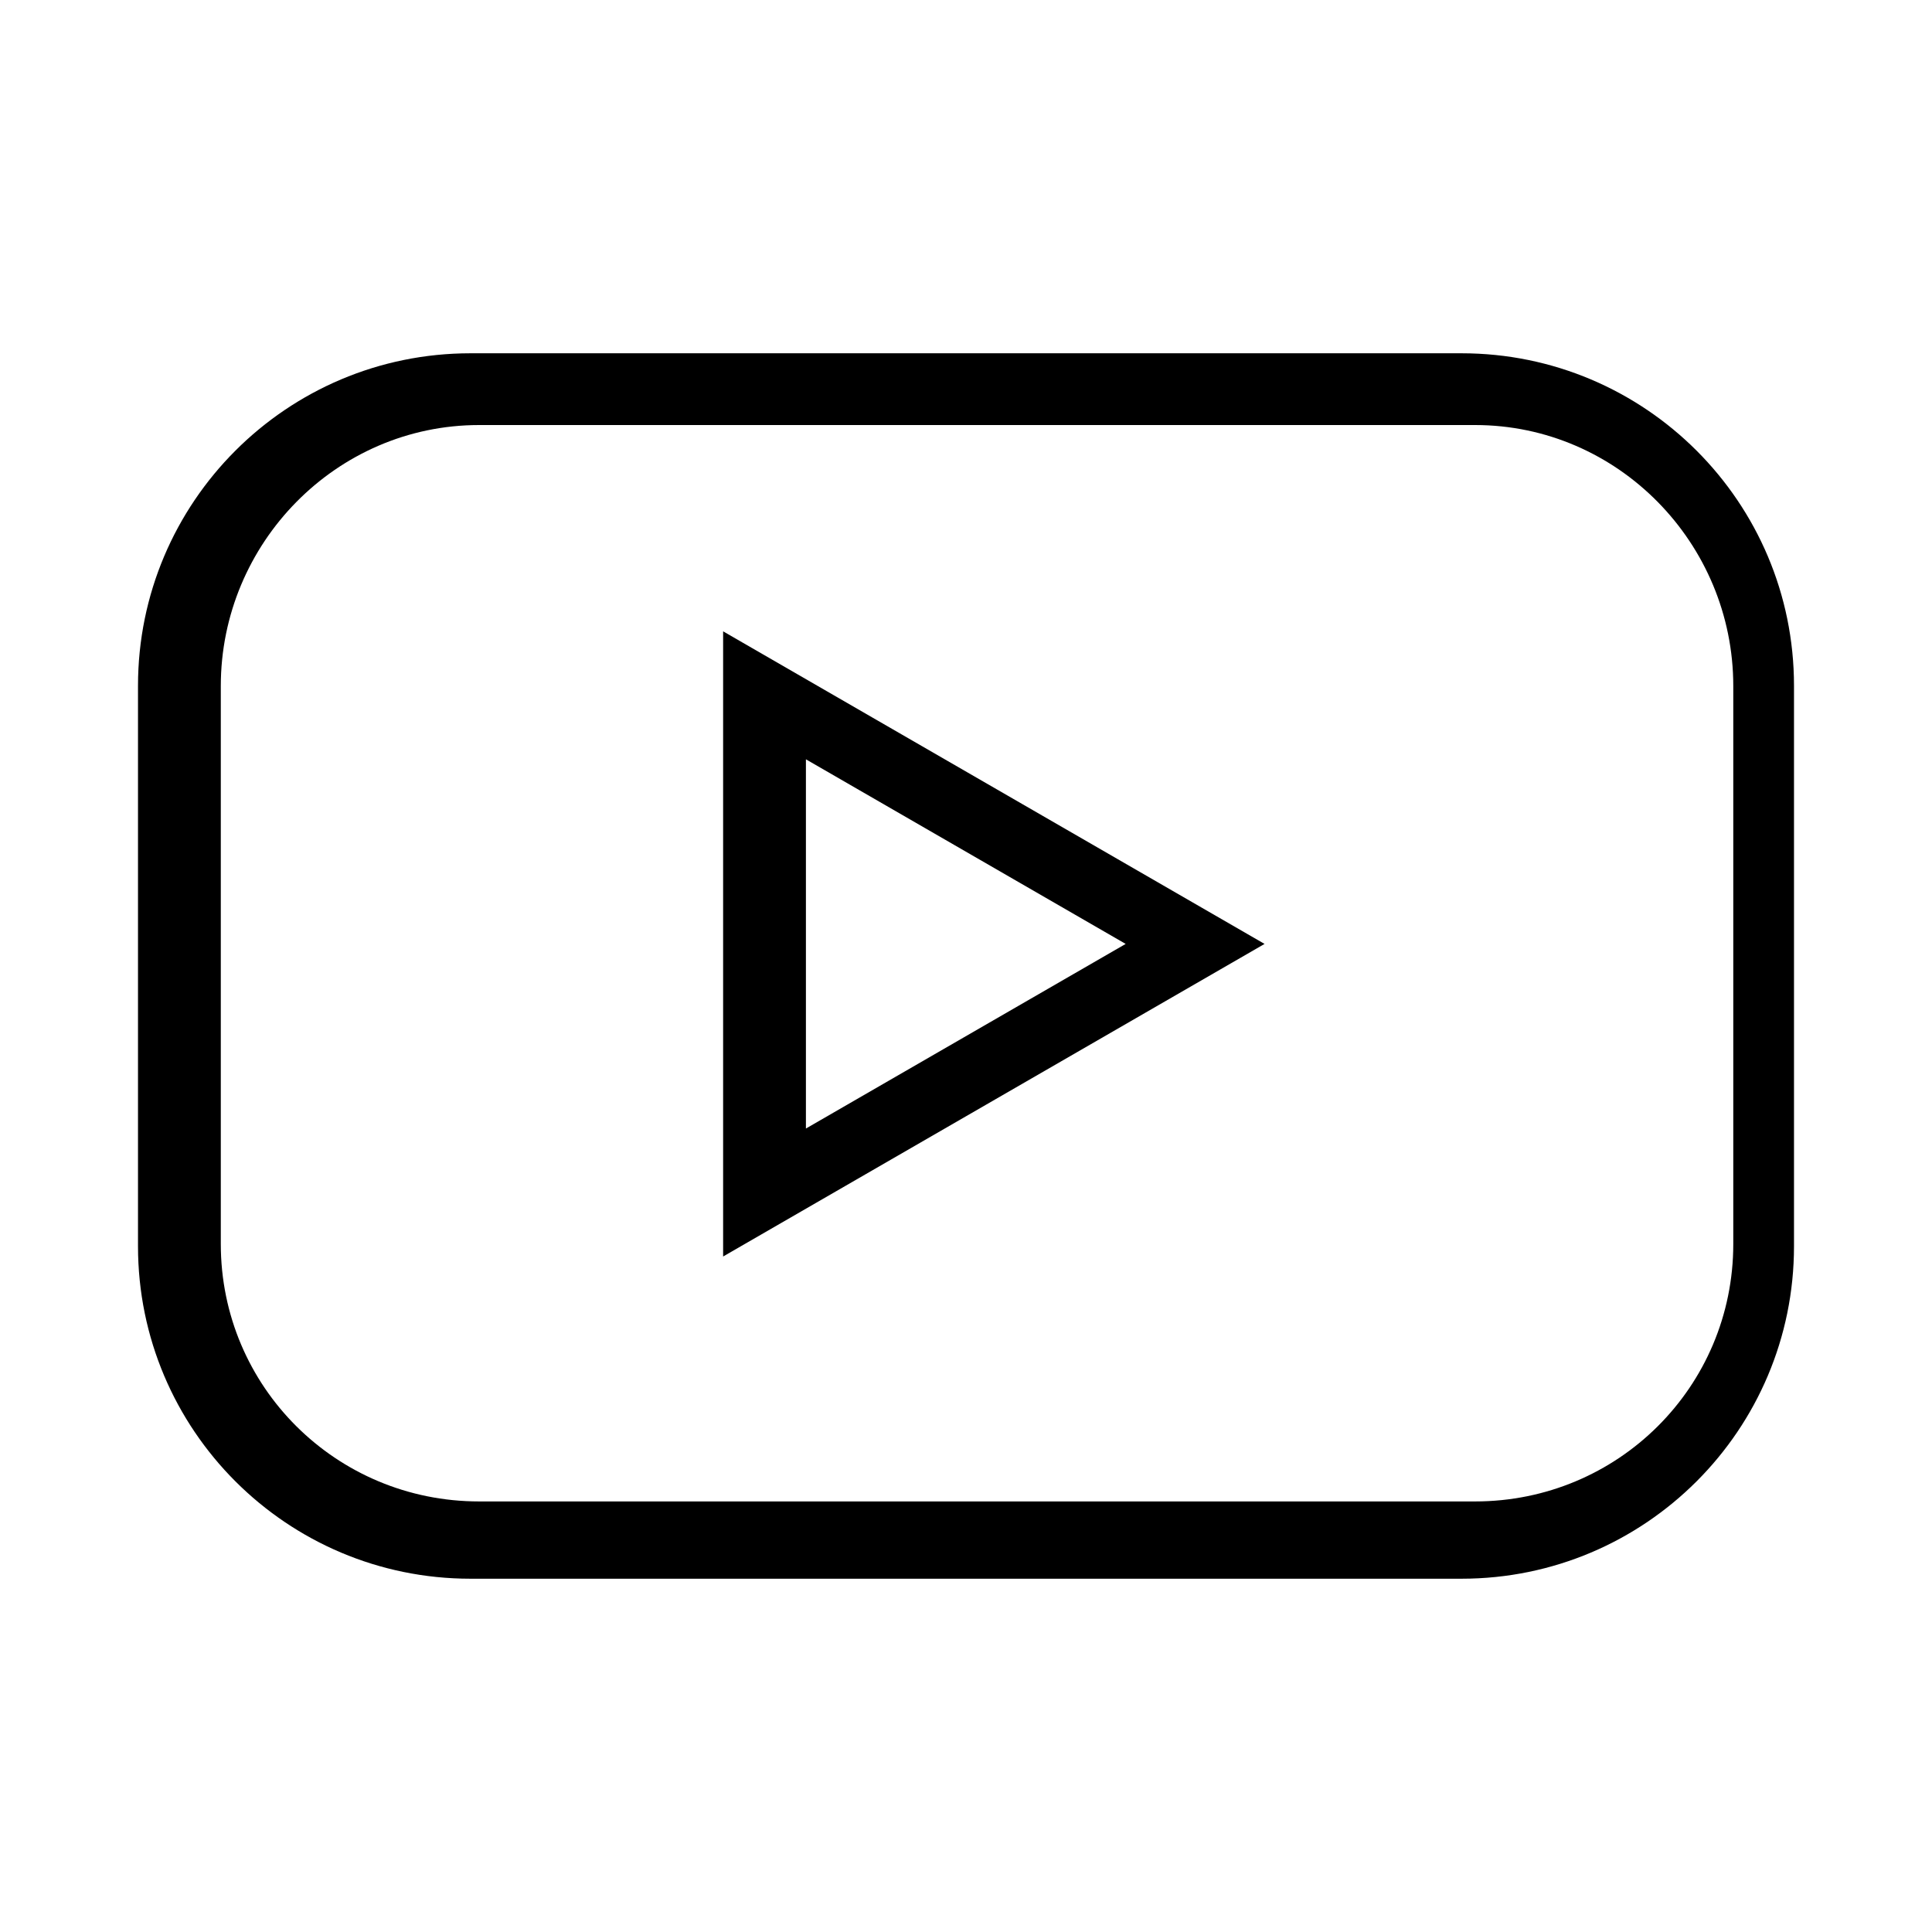
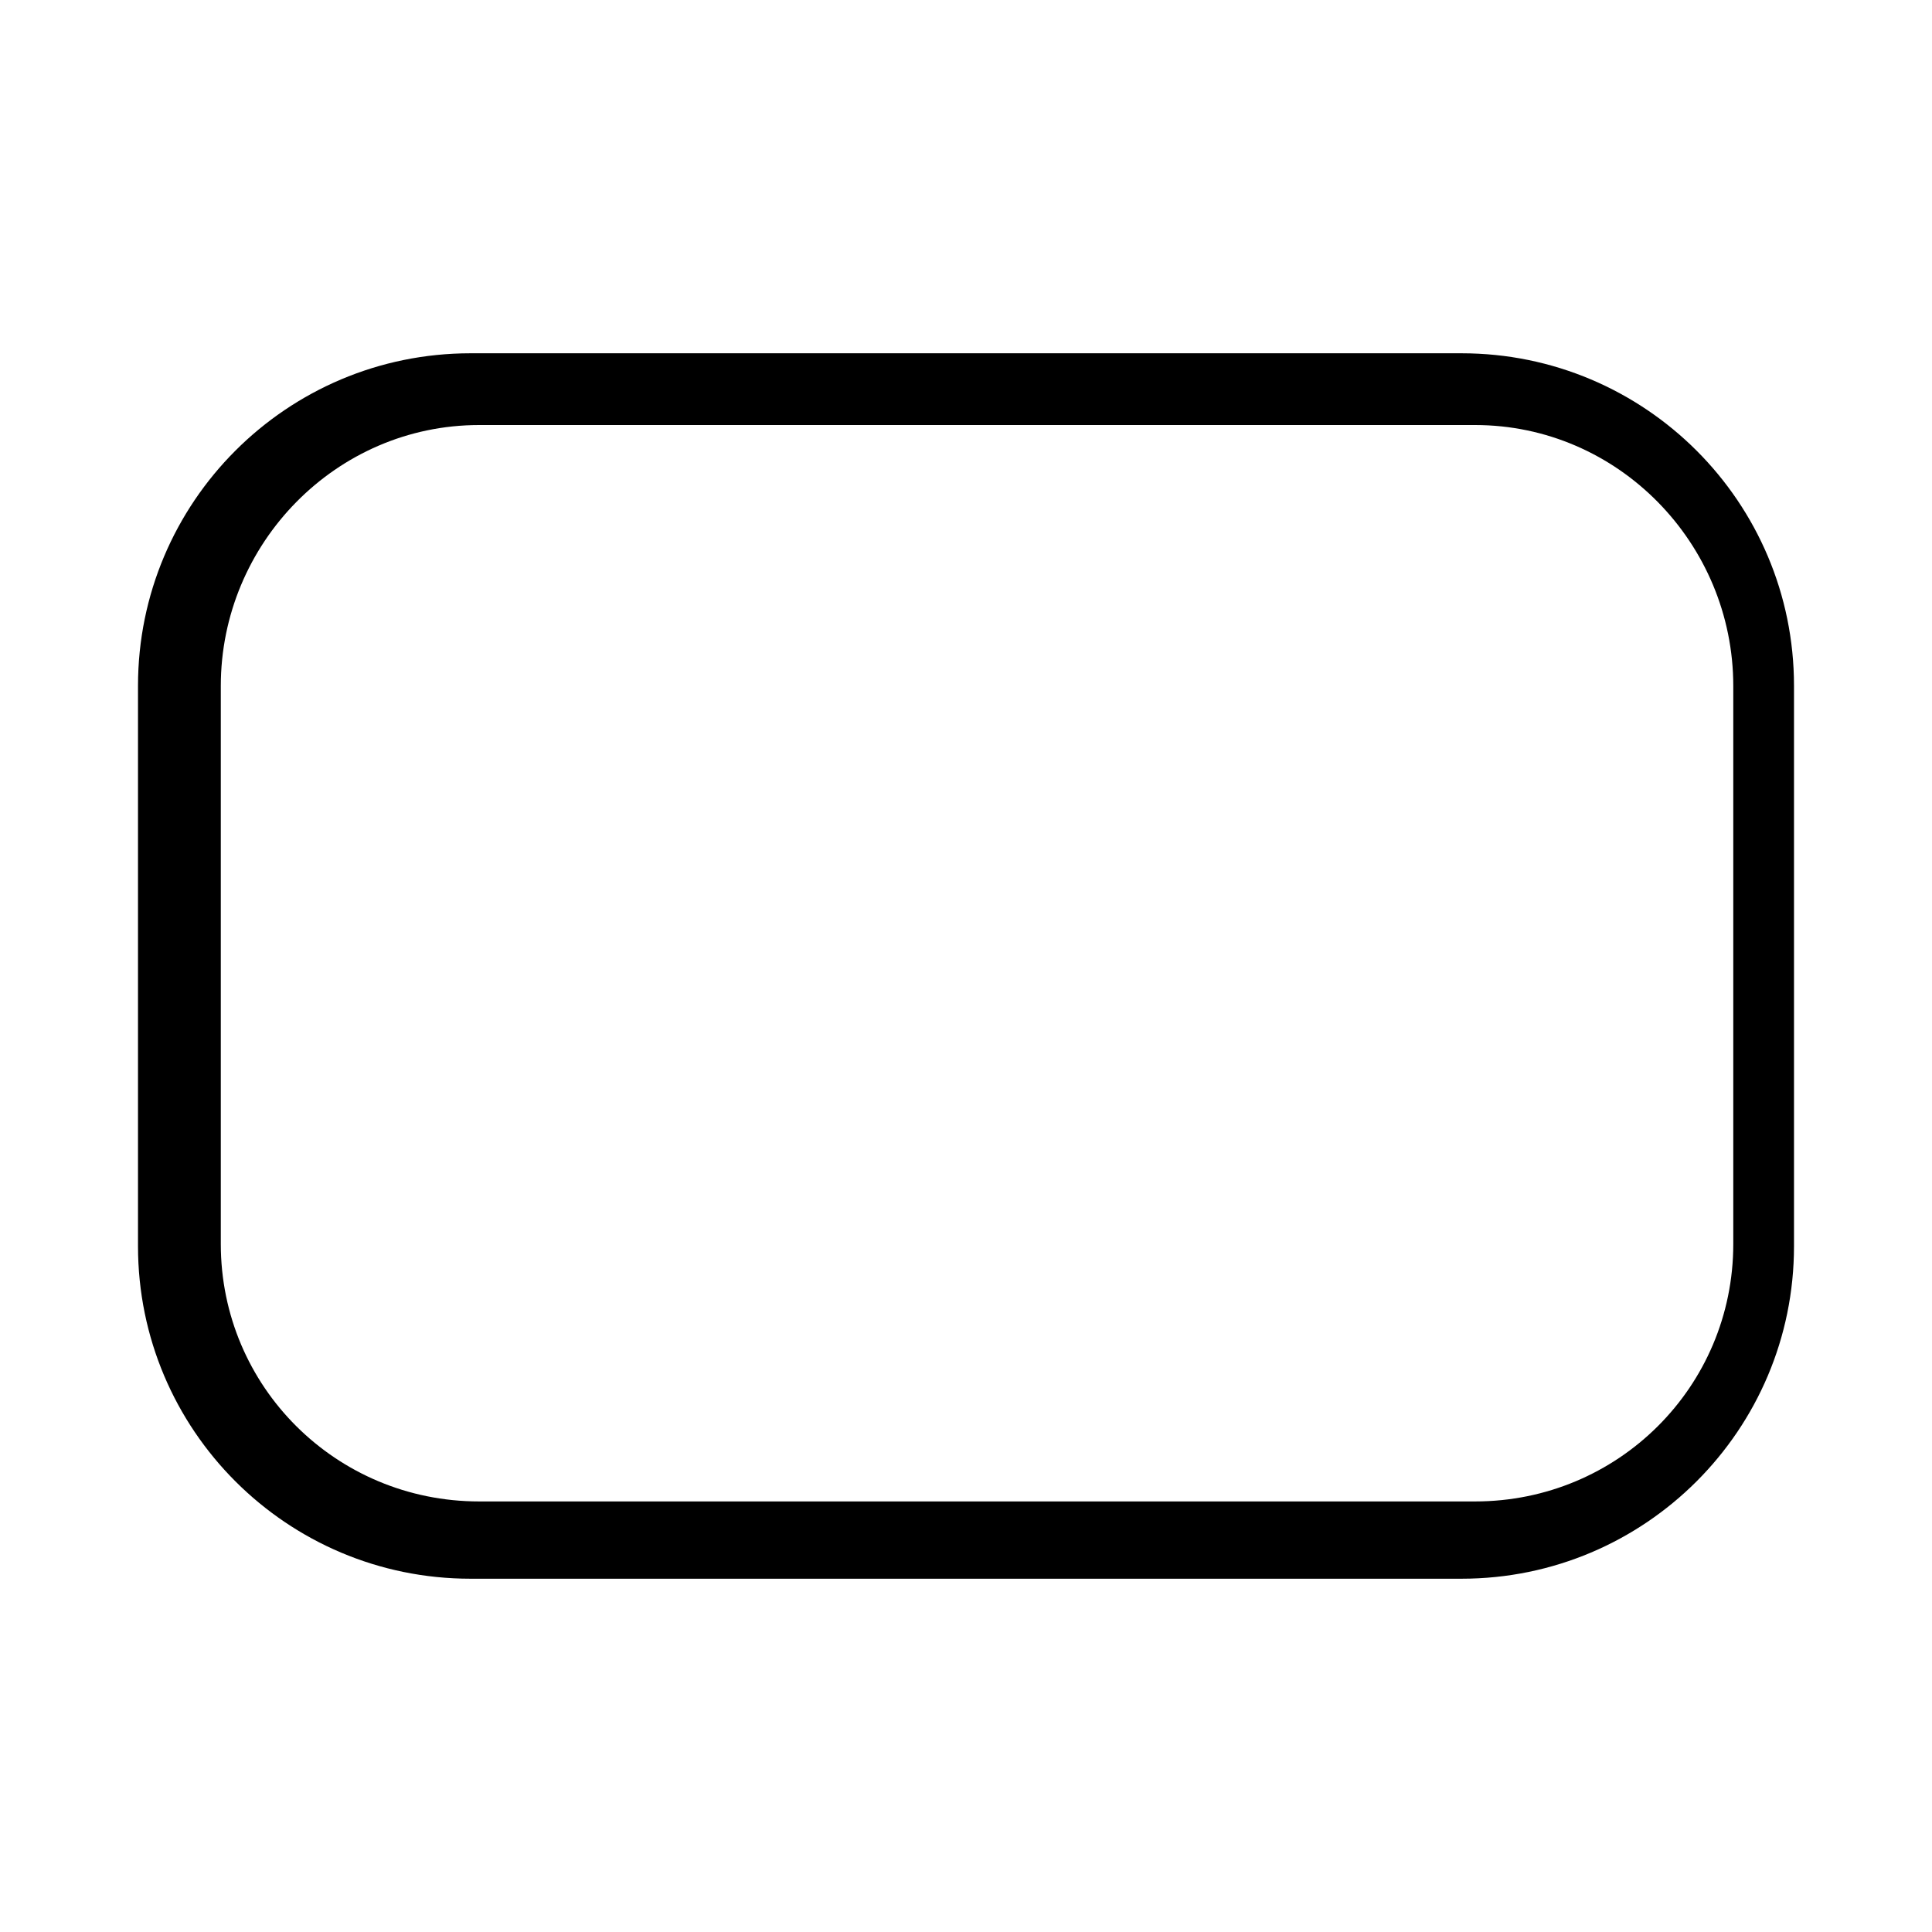
<svg xmlns="http://www.w3.org/2000/svg" version="1.1" x="0px" y="0px" width="350px" height="350px" viewBox="0 0 350 350" enable-background="new 0 0 350 350" xml:space="preserve">
  <g id="Layer_1" display="none">
    <g display="inline">
      <g>
-         <path d="M269.812,127.797h-25.789c-8.432,0-15.295-6.862-15.295-15.294V86.719c0-8.425,6.863-15.288,15.295-15.288h25.789     c8.425,0,15.283,6.863,15.283,15.288v25.785C285.095,120.936,278.236,127.797,269.812,127.797z M244.022,84.818     c-1.053,0-1.91,0.849-1.91,1.901v25.785c0,1.052,0.857,1.909,1.91,1.909h25.789c1.045,0,1.896-0.856,1.896-1.909V86.719     c0-1.052-0.851-1.901-1.896-1.901H244.022z" />
+         <path d="M269.812,127.797h-25.789c-8.432,0-15.295-6.862-15.295-15.294V86.719c0-8.425,6.863-15.288,15.295-15.288h25.789     c8.425,0,15.283,6.863,15.283,15.288v25.785z M244.022,84.818     c-1.053,0-1.91,0.849-1.91,1.901v25.785c0,1.052,0.857,1.909,1.91,1.909h25.789c1.045,0,1.896-0.856,1.896-1.909V86.719     c0-1.052-0.851-1.901-1.896-1.901H244.022z" />
      </g>
-       <rect x="214" y="138" width="94" height="13" />
      <rect x="47" y="138" width="88" height="13" />
      <path d="M315,252.452C315,285.719,288.093,312,254.824,312H95.148C61.881,312,35,285.719,35,252.452V98.785    C35,65.519,61.881,38,95.148,38h159.676C288.093,38,315,65.519,315,98.785V252.452z M302,97.664C302,71.789,281.524,51,255.651,51    H94.142C68.269,51,47,71.789,47,97.664v153.137C47,276.675,68.269,297,94.142,297h161.51C281.524,297,302,276.675,302,250.801    V97.664z" />
-       <path d="M174.559,249.967c-25.831,0-46.851-21.018-46.851-46.85c0-25.83,21.02-46.85,46.851-46.85    c25.829,0,46.848,21.02,46.848,46.85C221.406,228.949,200.388,249.967,174.559,249.967z M174.559,169.654    c-18.452,0-33.465,15.012-33.465,33.463c0,18.453,15.013,33.465,33.465,33.465c18.449,0,33.463-15.012,33.463-33.465    C208.021,184.666,193.008,169.654,174.559,169.654z" />
      <path d="M174.559,283.431c-44.29,0-80.314-36.025-80.314-80.313c0-44.287,36.024-80.313,80.314-80.313    c44.287,0,80.312,36.026,80.312,80.313C254.87,247.405,218.846,283.431,174.559,283.431z M174.559,136.189    c-36.902,0-66.929,30.027-66.929,66.928c0,36.902,30.026,66.929,66.929,66.929c36.9,0,66.927-30.026,66.927-66.929    C241.485,166.216,211.459,136.189,174.559,136.189z" />
    </g>
  </g>
  <g id="Layer_2" display="none">
    <g display="inline">
      <path d="M199.674,319.424h-52.157c-3.688,0-6.694-2.999-6.694-6.692V174.902H95.279c-3.698,0-6.689-3.001-6.689-6.693v-38.372    c0-3.7,2.991-6.693,6.689-6.693h41.647c0.065-28.444,4.236-40.665,4.433-41.216c12.392-48.849,57.946-51.352,66.953-51.352    c1.608,0,2.497,0.065,2.497,0.065l43.907-0.021c3.687,0,6.693,3.001,6.693,6.693v39.974c0,3.7-3.007,6.693-6.693,6.693h-21.748    c-19.545,0-26.499,11.718-26.499,22.686v16.477h45.594c3.701,0,6.694,2.993,6.694,6.693v38.51c0,3.698-2.993,6.692-6.694,6.692    h-45.698v137.692C206.365,316.425,203.373,319.424,199.674,319.424z M154.21,306.039h38.77V168.347    c0-3.692,3.007-6.692,6.694-6.692h45.698v-25.125h-45.595c-3.698,0-6.691-3-6.691-6.692v-23.17    c0-17.954,12.326-36.071,39.883-36.071h15.058V44.008h-37.674c-0.55-0.014-1.112-0.047-2.04-0.047    c-10.21,0-44.286,3.014-54.156,41.837c-0.195,0.653-4.392,13.464-3.791,43.909c0.039,1.789-0.652,3.528-1.907,4.81    c-1.27,1.288-2.98,2.013-4.784,2.013h-41.699v24.988h45.542c3.698,0,6.693,2.998,6.693,6.691V306.039z" />
    </g>
  </g>
  <g id="Layer_3">
    <g>
      <path d="M325,225.765C325,259.031,298.031,286,264.765,286H85.235C51.969,286,25,259.031,25,225.765V124.235    C25,90.969,51.969,64,85.235,64h179.529C298.031,64,325,90.969,325,124.235V225.765z M314,124.279    C314,98.405,293.104,77,267.229,77H86.794C60.919,77,40,98.405,40,124.279v101.083C40,251.236,60.919,272,86.794,272h180.435    C293.104,272,314,251.236,314,225.362V124.279z" />
-       <path d="M131,227.627V114.373L229.086,171L131,227.627z M146,137.557v66.888L203.926,171L146,137.557z" />
    </g>
  </g>
</svg>